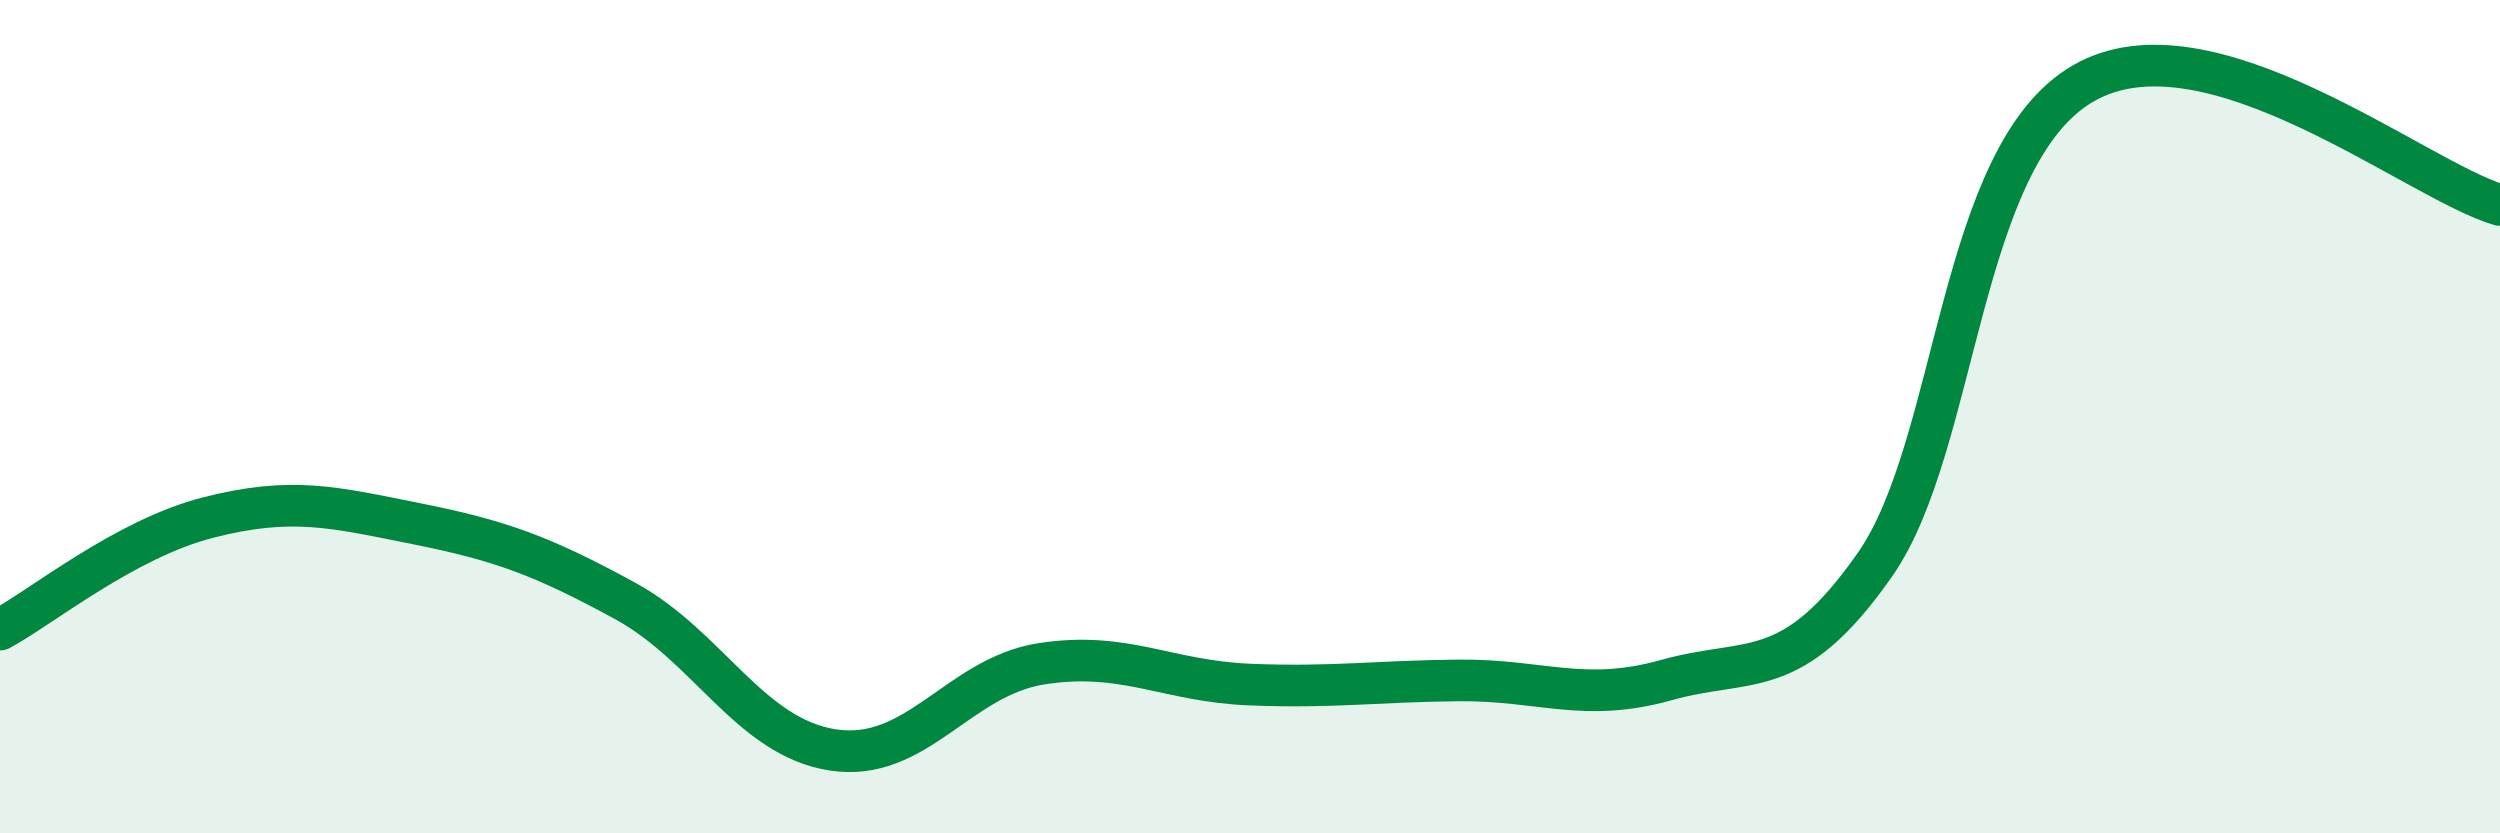
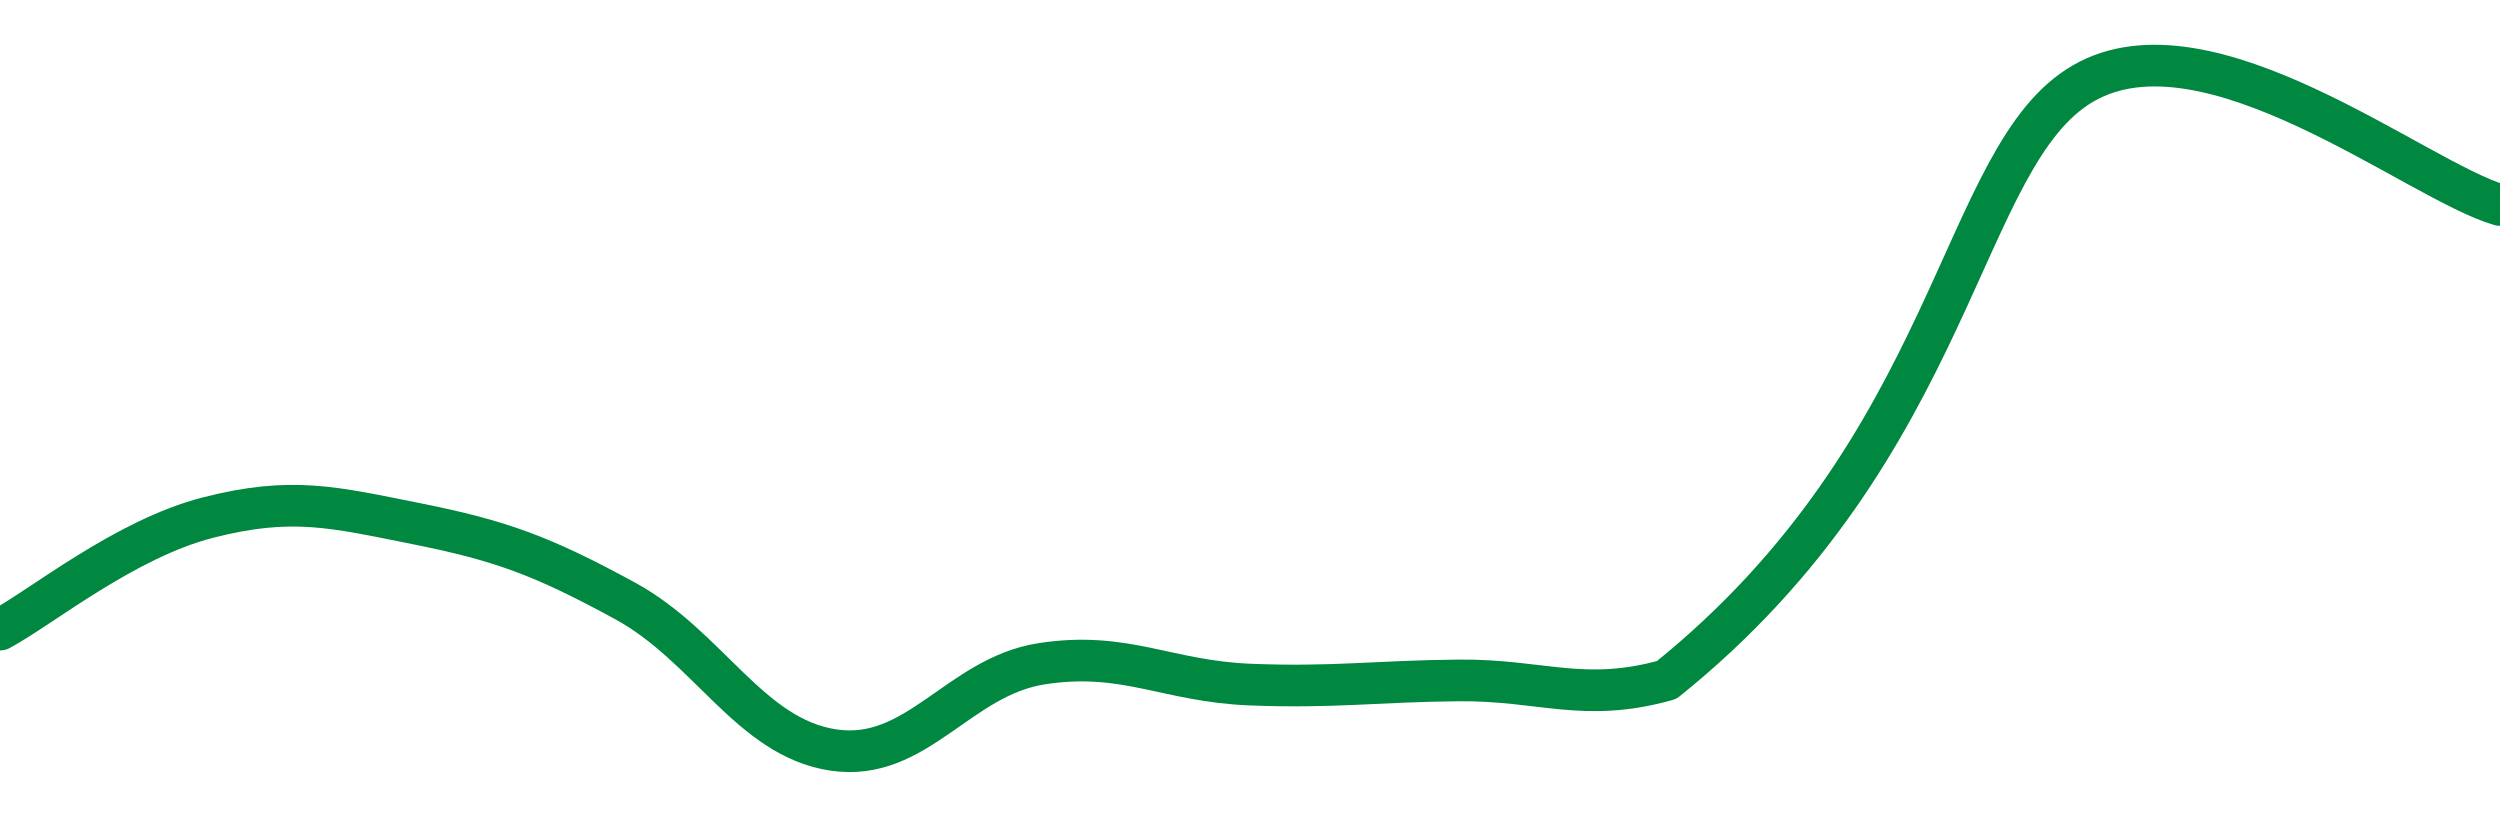
<svg xmlns="http://www.w3.org/2000/svg" width="60" height="20" viewBox="0 0 60 20">
-   <path d="M 0,15.11 C 1,14.57 3,12.93 5,12.42 C 7,11.91 8,12.17 10,12.57 C 12,12.97 13,13.33 15,14.42 C 17,15.51 18,17.7 20,18 C 22,18.3 23,16.24 25,15.93 C 27,15.62 28,16.35 30,16.43 C 32,16.51 33,16.35 35,16.33 C 37,16.31 38,16.88 40,16.32 C 42,15.76 43,16.41 45,13.55 C 47,10.69 47,3.73 50,2 C 53,0.27 58,4.34 60,4.92L60 20L0 20Z" fill="#008740" opacity="0.1" stroke-linecap="round" stroke-linejoin="round" />
-   <path d="M 0,15.11 C 1,14.57 3,12.93 5,12.42 C 7,11.91 8,12.17 10,12.57 C 12,12.97 13,13.33 15,14.42 C 17,15.51 18,17.7 20,18 C 22,18.3 23,16.24 25,15.93 C 27,15.62 28,16.35 30,16.43 C 32,16.51 33,16.35 35,16.33 C 37,16.31 38,16.88 40,16.32 C 42,15.76 43,16.41 45,13.55 C 47,10.69 47,3.73 50,2 C 53,0.27 58,4.34 60,4.92" stroke="#008740" stroke-width="1" fill="none" stroke-linecap="round" stroke-linejoin="round" />
+   <path d="M 0,15.11 C 1,14.57 3,12.93 5,12.42 C 7,11.91 8,12.17 10,12.57 C 12,12.97 13,13.33 15,14.42 C 17,15.51 18,17.7 20,18 C 22,18.3 23,16.24 25,15.93 C 27,15.62 28,16.35 30,16.43 C 32,16.51 33,16.35 35,16.33 C 37,16.31 38,16.88 40,16.32 C 47,10.69 47,3.73 50,2 C 53,0.27 58,4.34 60,4.92" stroke="#008740" stroke-width="1" fill="none" stroke-linecap="round" stroke-linejoin="round" />
</svg>